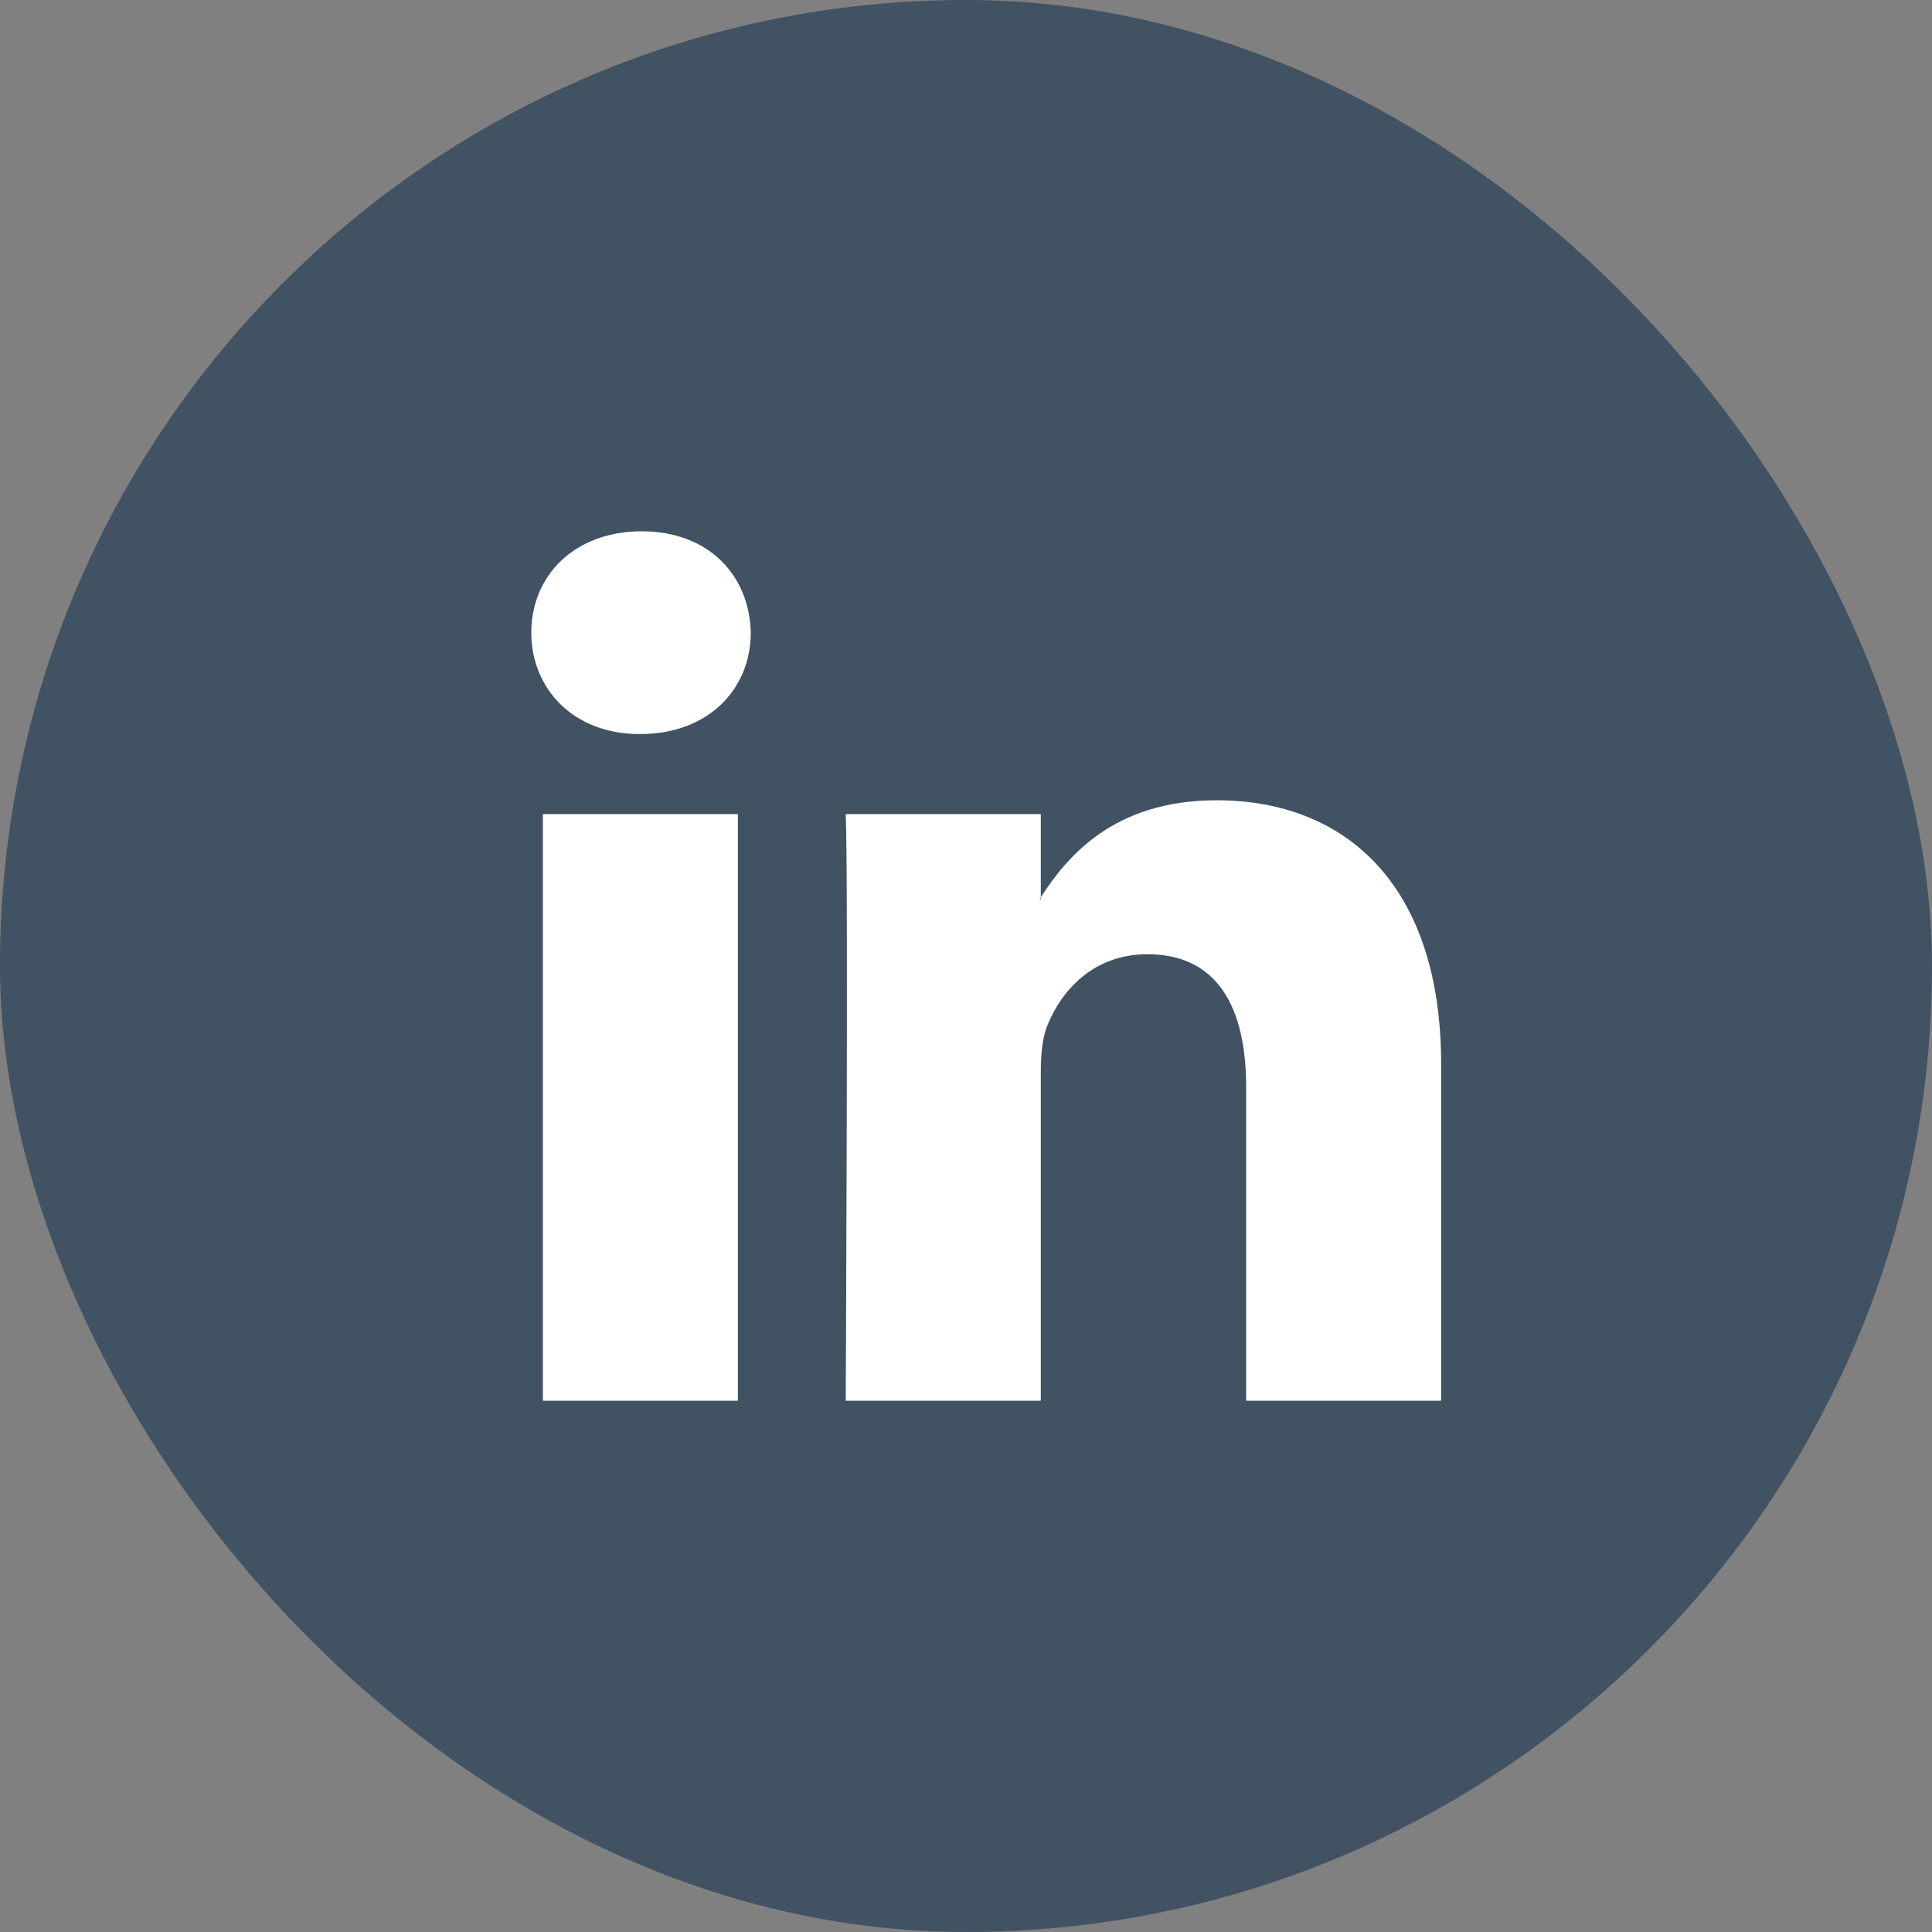
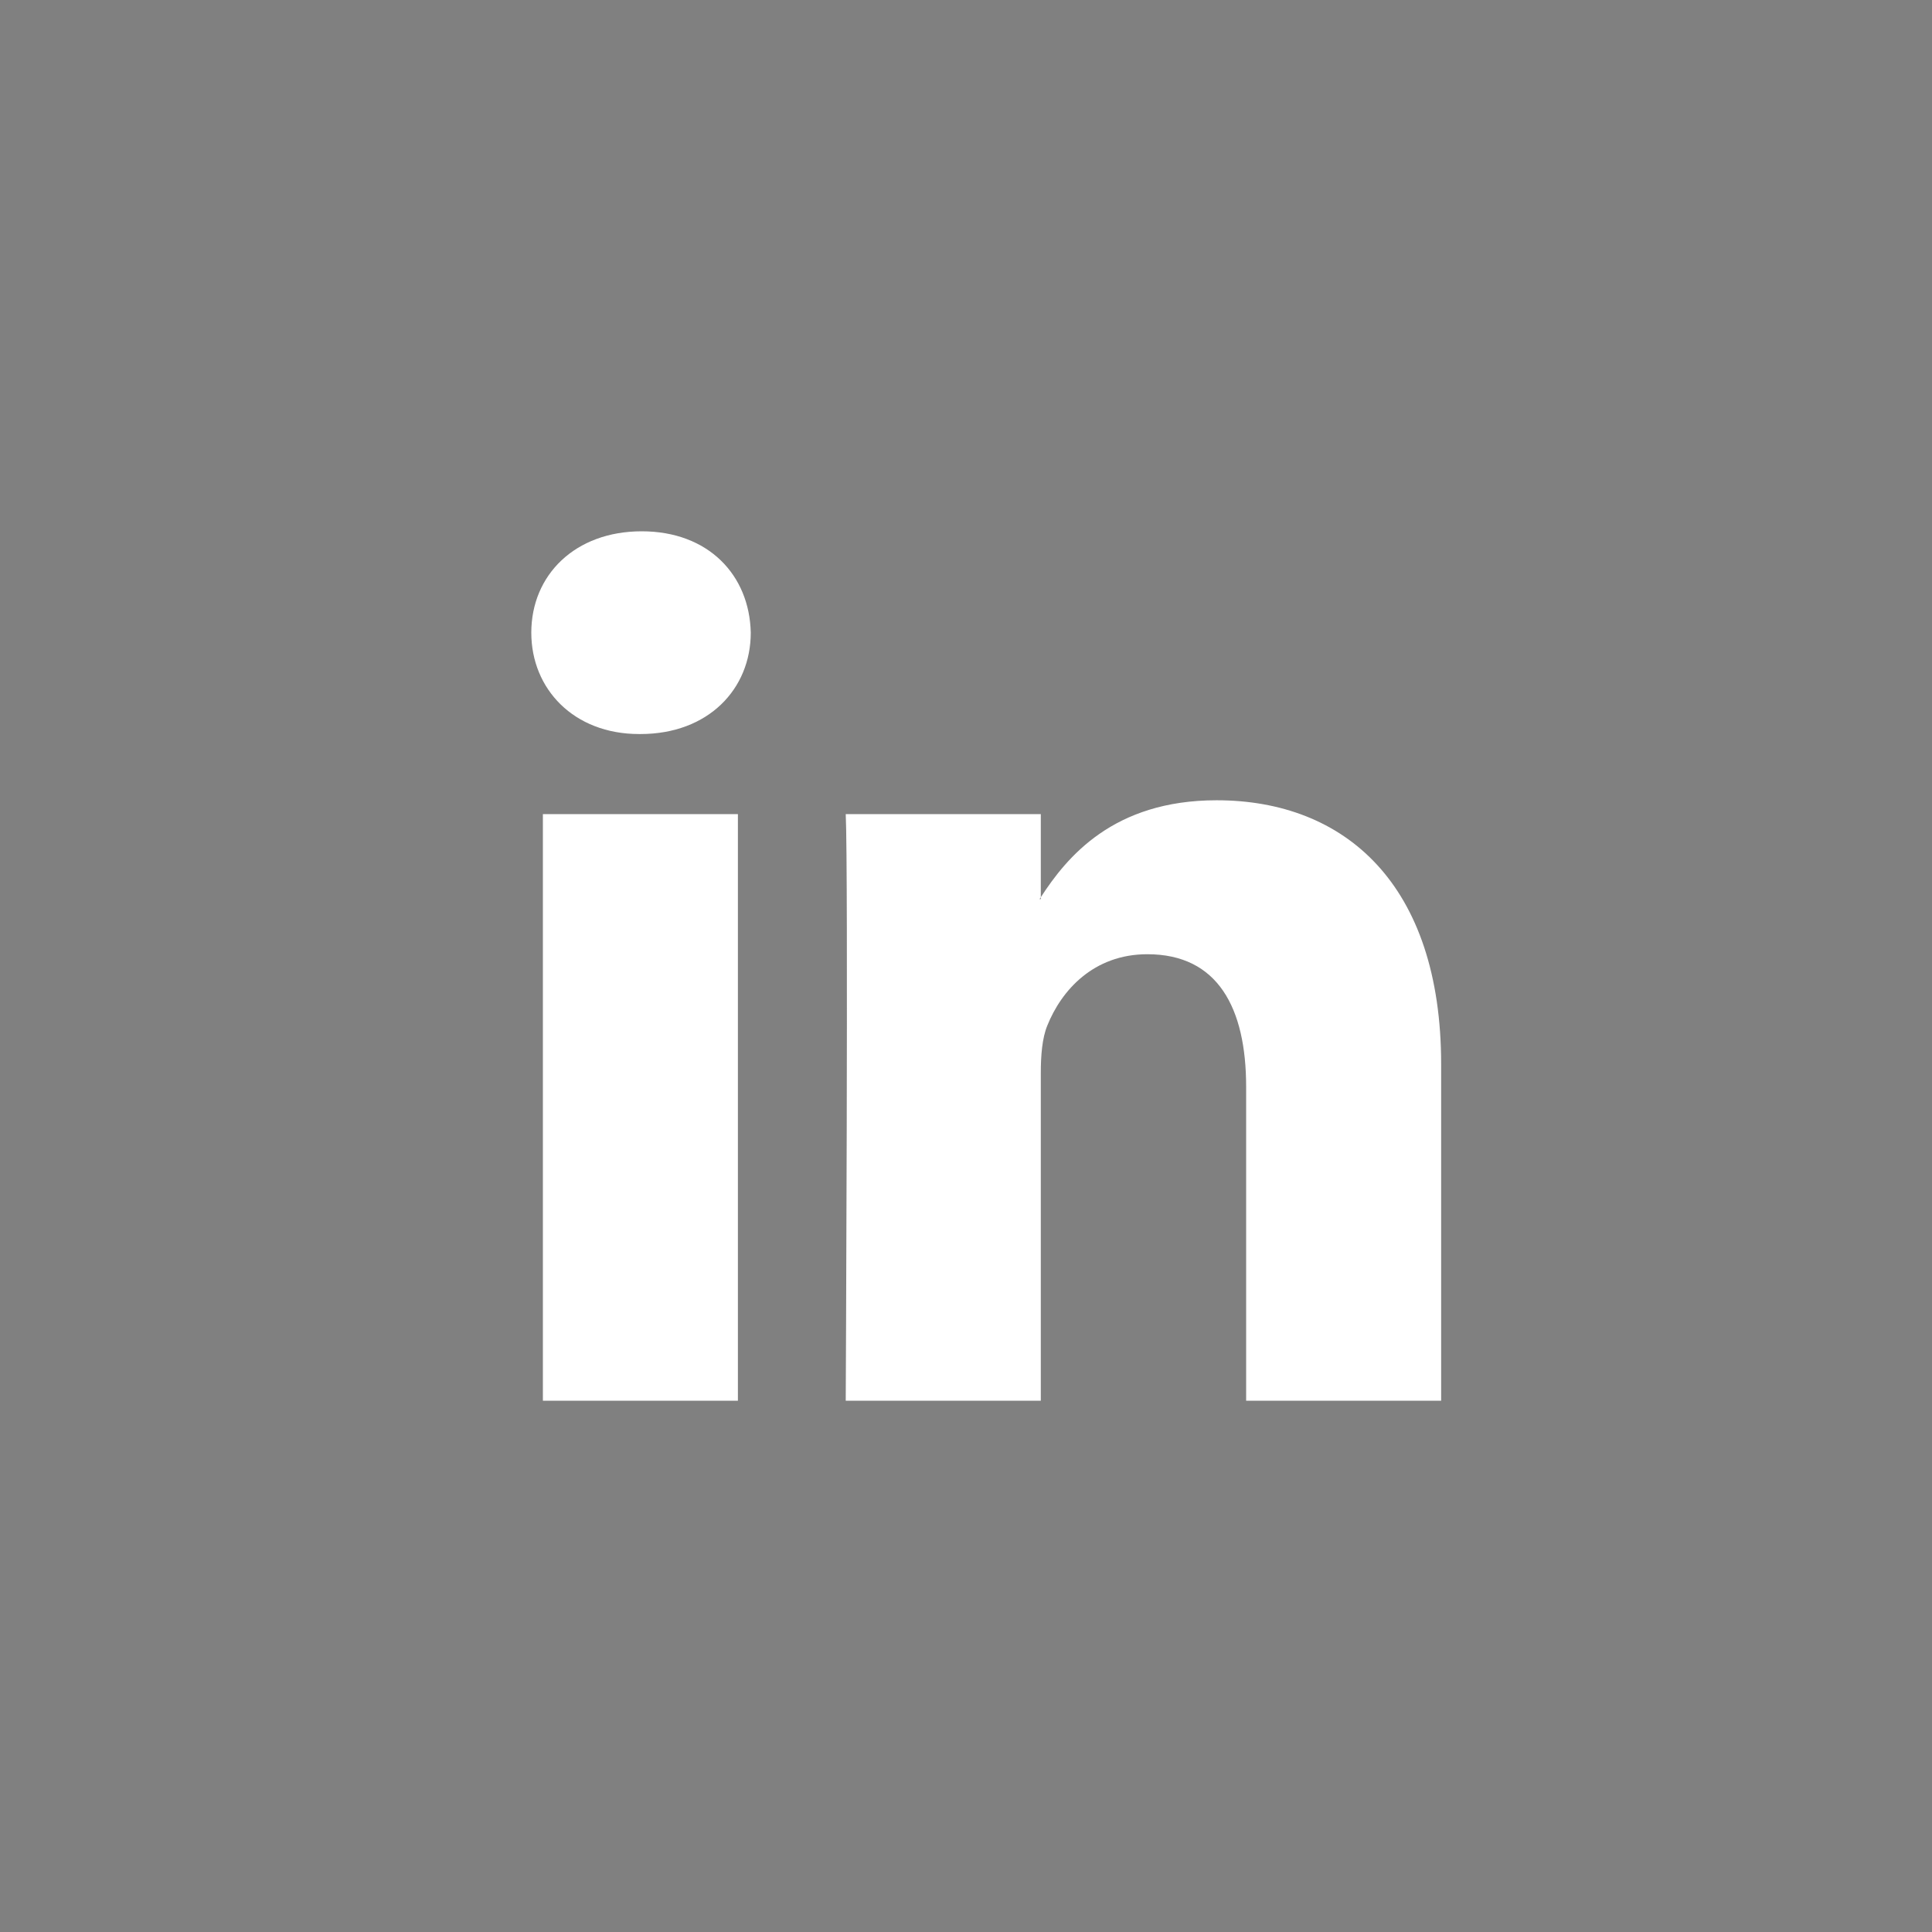
<svg xmlns="http://www.w3.org/2000/svg" width="32" height="32" viewBox="0 0 32 32" fill="none">
  <rect x="0" y="0" width="32" height="32" fill="#808080" stroke="none" />
-   <rect width="32" height="32" rx="16" fill="#415262" />
  <path d="M23.87 17.629V23.2H20.64V18.002C20.64 16.696 20.173 15.805 19.004 15.805C18.111 15.805 17.58 16.405 17.347 16.986C17.261 17.194 17.239 17.483 17.239 17.774V23.2H14.008C14.008 23.2 14.052 14.396 14.008 13.484H17.239V14.861C17.233 14.871 17.224 14.882 17.218 14.892H17.239V14.861C17.668 14.2 18.435 13.255 20.151 13.255C22.276 13.255 23.87 14.644 23.87 17.629ZM10.629 8.8C9.523 8.8 8.8 9.525 8.8 10.479C8.8 11.411 9.502 12.158 10.586 12.158H10.607C11.734 12.158 12.435 11.411 12.435 10.479C12.414 9.525 11.734 8.8 10.629 8.8ZM8.992 23.2H12.222V13.484H8.992V23.2Z" fill="white" />
</svg>